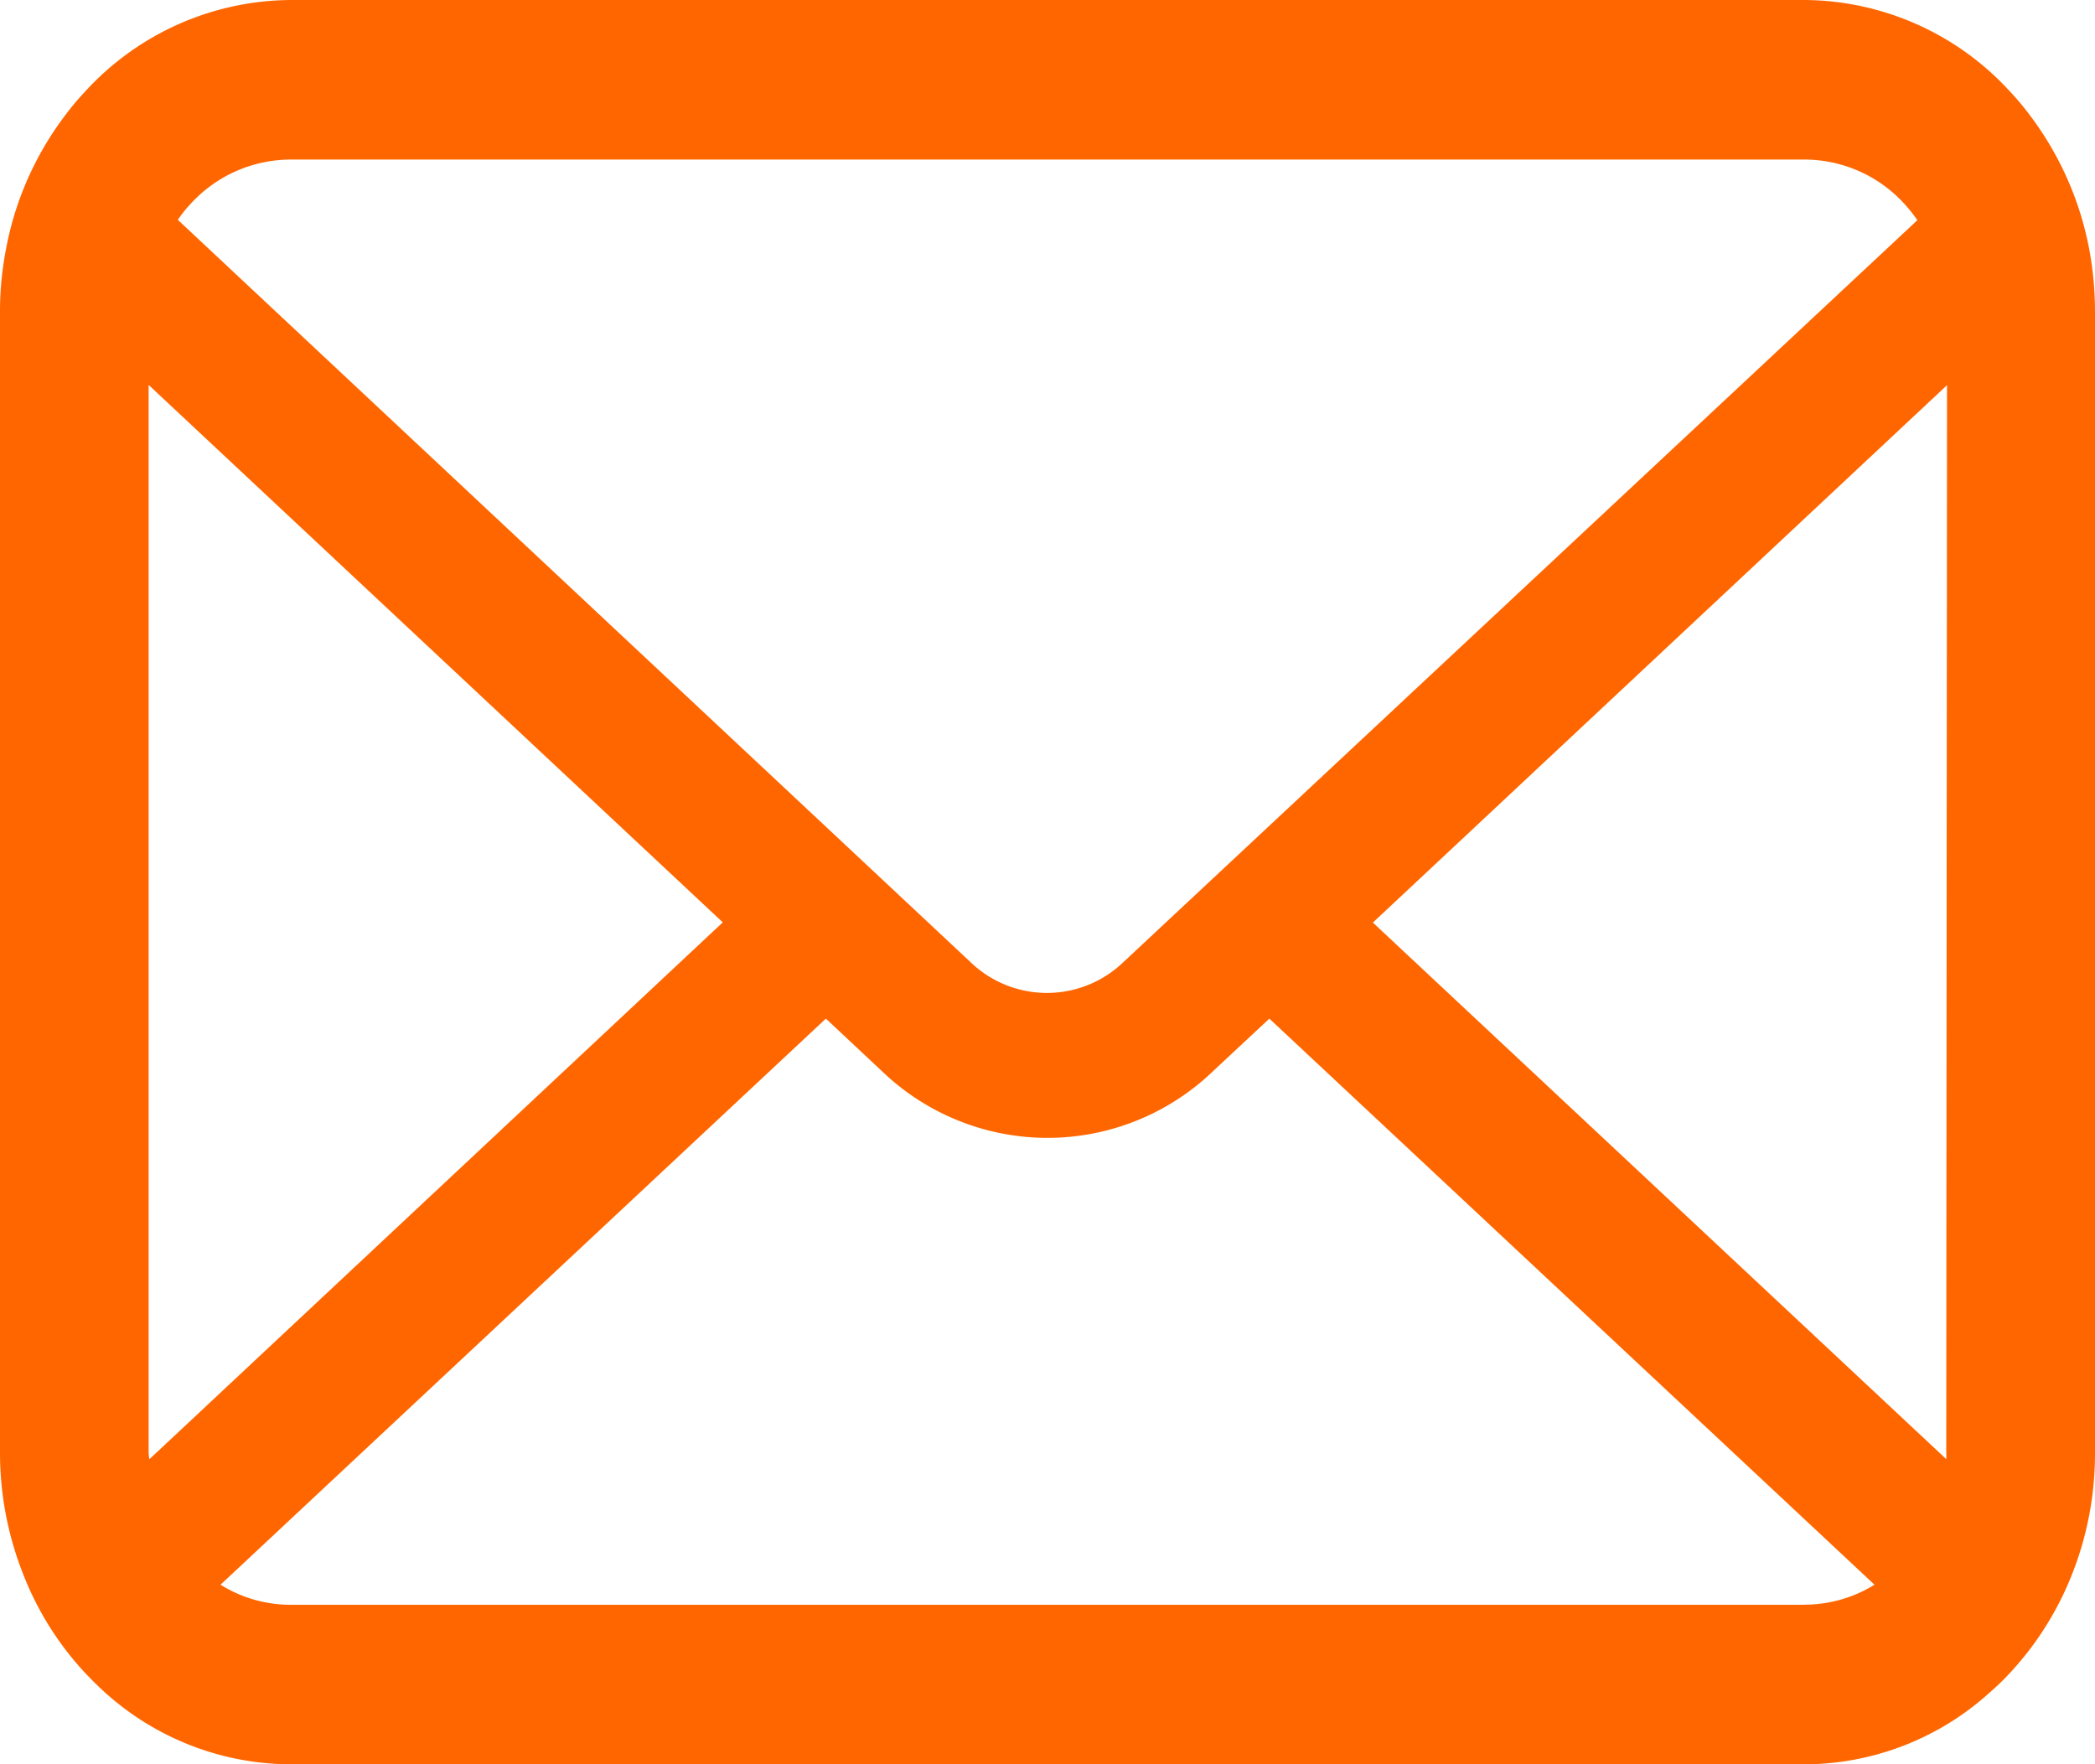
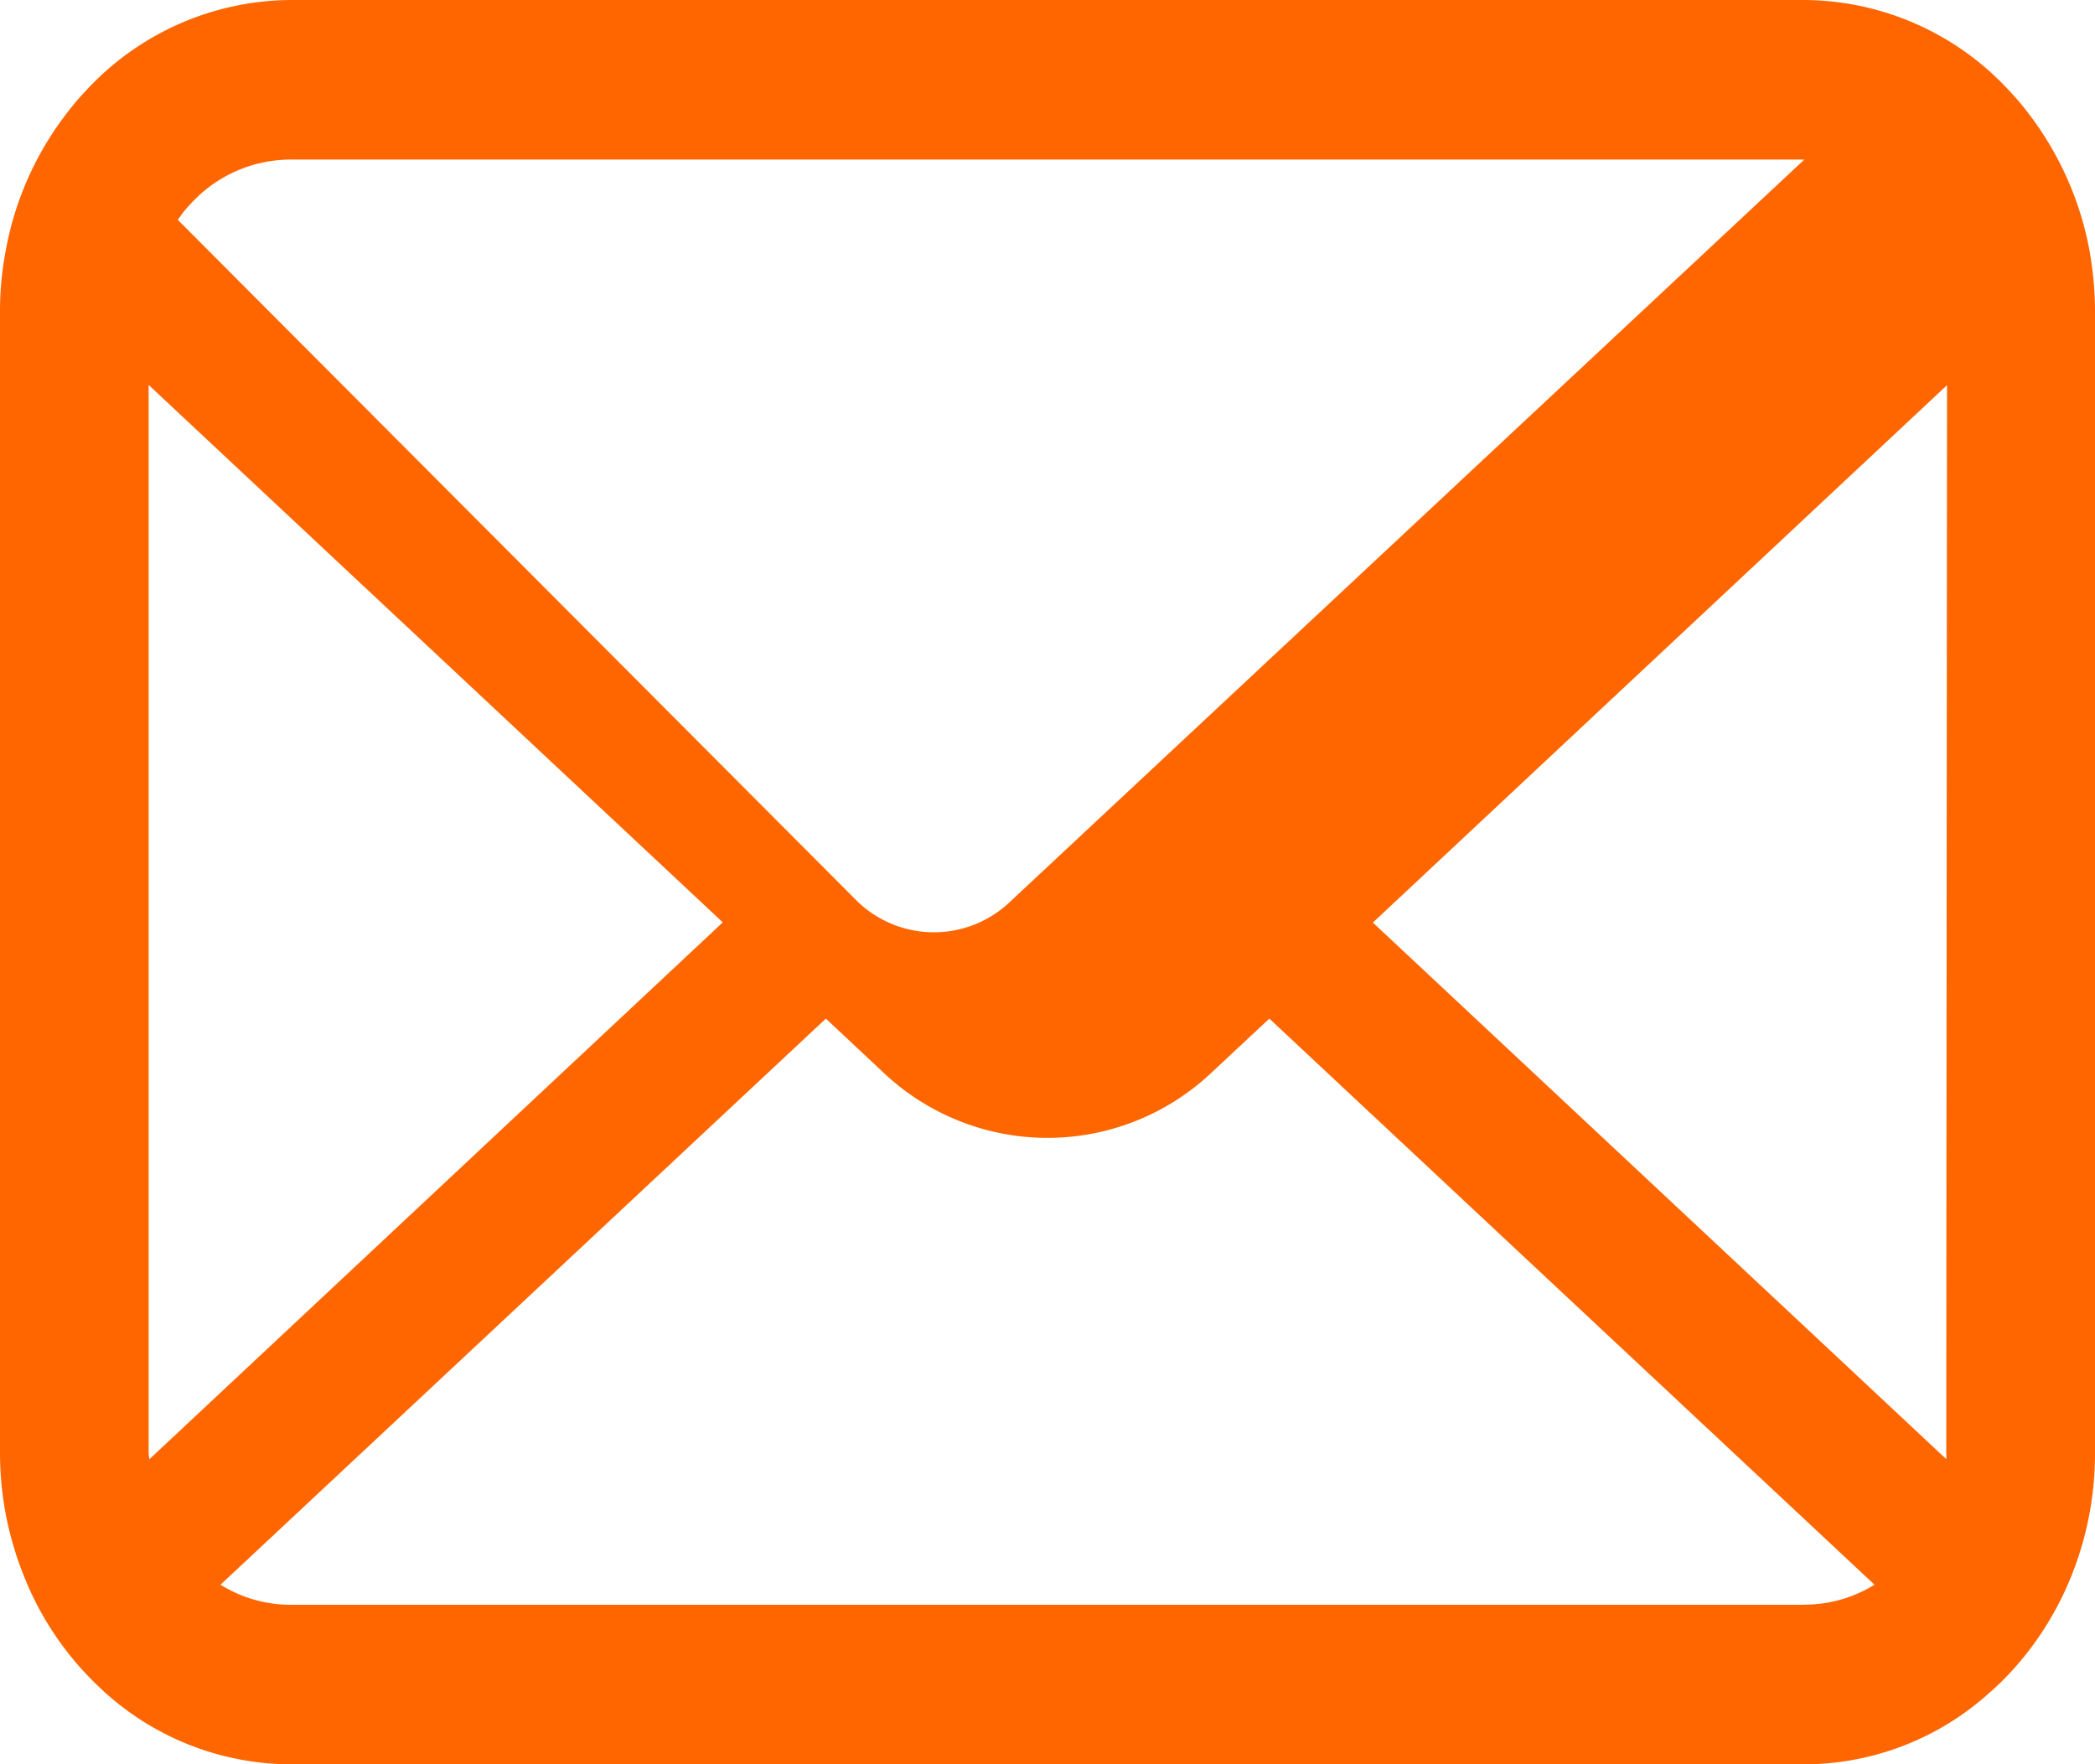
<svg xmlns="http://www.w3.org/2000/svg" width="19" height="16" viewBox="0 0 19 16">
-   <path d="M18.951,4.47a2.913,2.913,0,0,0-.544-1.236,2.381,2.381,0,0,0-.179-.213,2.544,2.544,0,0,0-1.863-.829H2.636a2.547,2.547,0,0,0-1.863.829,2.432,2.432,0,0,0-.179.213A2.879,2.879,0,0,0,.051,4.47,2.927,2.927,0,0,0,0,5.02V15.365a2.987,2.987,0,0,0,.218,1.123,2.789,2.789,0,0,0,.554.876c.059.063.118.121.182.179a2.527,2.527,0,0,0,1.682.65H16.364a2.512,2.512,0,0,0,1.682-.652,2.342,2.342,0,0,0,.182-.176,2.847,2.847,0,0,0,.556-.876v0A2.973,2.973,0,0,0,19,15.365V5.02A3.111,3.111,0,0,0,18.951,4.47ZM1.726,4.044a1.231,1.231,0,0,1,.91-.405H16.364a1.227,1.227,0,0,1,.91.405,1.349,1.349,0,0,1,.115.145l-7.2,6.728a1,1,0,0,1-1.388,0L1.613,4.186A1.028,1.028,0,0,1,1.726,4.044ZM1.348,15.365V5.683l5.207,4.874-5.2,4.869A.443.443,0,0,1,1.348,15.365Zm15.016,1.381H2.636A1.2,1.2,0,0,1,2,16.564L7.49,11.43,8,11.908a2.166,2.166,0,0,0,3,0l.512-.478L17,16.564A1.205,1.205,0,0,1,16.364,16.745Zm1.287-1.381a.462.462,0,0,1,0,.06l-5.2-4.866,5.207-4.874Z" transform="translate(0 -2.192)" fill="#FF6600" />
+   <path d="M18.951,4.47a2.913,2.913,0,0,0-.544-1.236,2.381,2.381,0,0,0-.179-.213,2.544,2.544,0,0,0-1.863-.829H2.636a2.547,2.547,0,0,0-1.863.829,2.432,2.432,0,0,0-.179.213A2.879,2.879,0,0,0,.051,4.47,2.927,2.927,0,0,0,0,5.02V15.365a2.987,2.987,0,0,0,.218,1.123,2.789,2.789,0,0,0,.554.876c.059.063.118.121.182.179a2.527,2.527,0,0,0,1.682.65H16.364a2.512,2.512,0,0,0,1.682-.652,2.342,2.342,0,0,0,.182-.176,2.847,2.847,0,0,0,.556-.876v0A2.973,2.973,0,0,0,19,15.365V5.02A3.111,3.111,0,0,0,18.951,4.47ZM1.726,4.044a1.231,1.231,0,0,1,.91-.405H16.364l-7.2,6.728a1,1,0,0,1-1.388,0L1.613,4.186A1.028,1.028,0,0,1,1.726,4.044ZM1.348,15.365V5.683l5.207,4.874-5.2,4.869A.443.443,0,0,1,1.348,15.365Zm15.016,1.381H2.636A1.2,1.2,0,0,1,2,16.564L7.49,11.43,8,11.908a2.166,2.166,0,0,0,3,0l.512-.478L17,16.564A1.205,1.205,0,0,1,16.364,16.745Zm1.287-1.381a.462.462,0,0,1,0,.06l-5.2-4.866,5.207-4.874Z" transform="translate(0 -2.192)" fill="#FF6600" />
</svg>